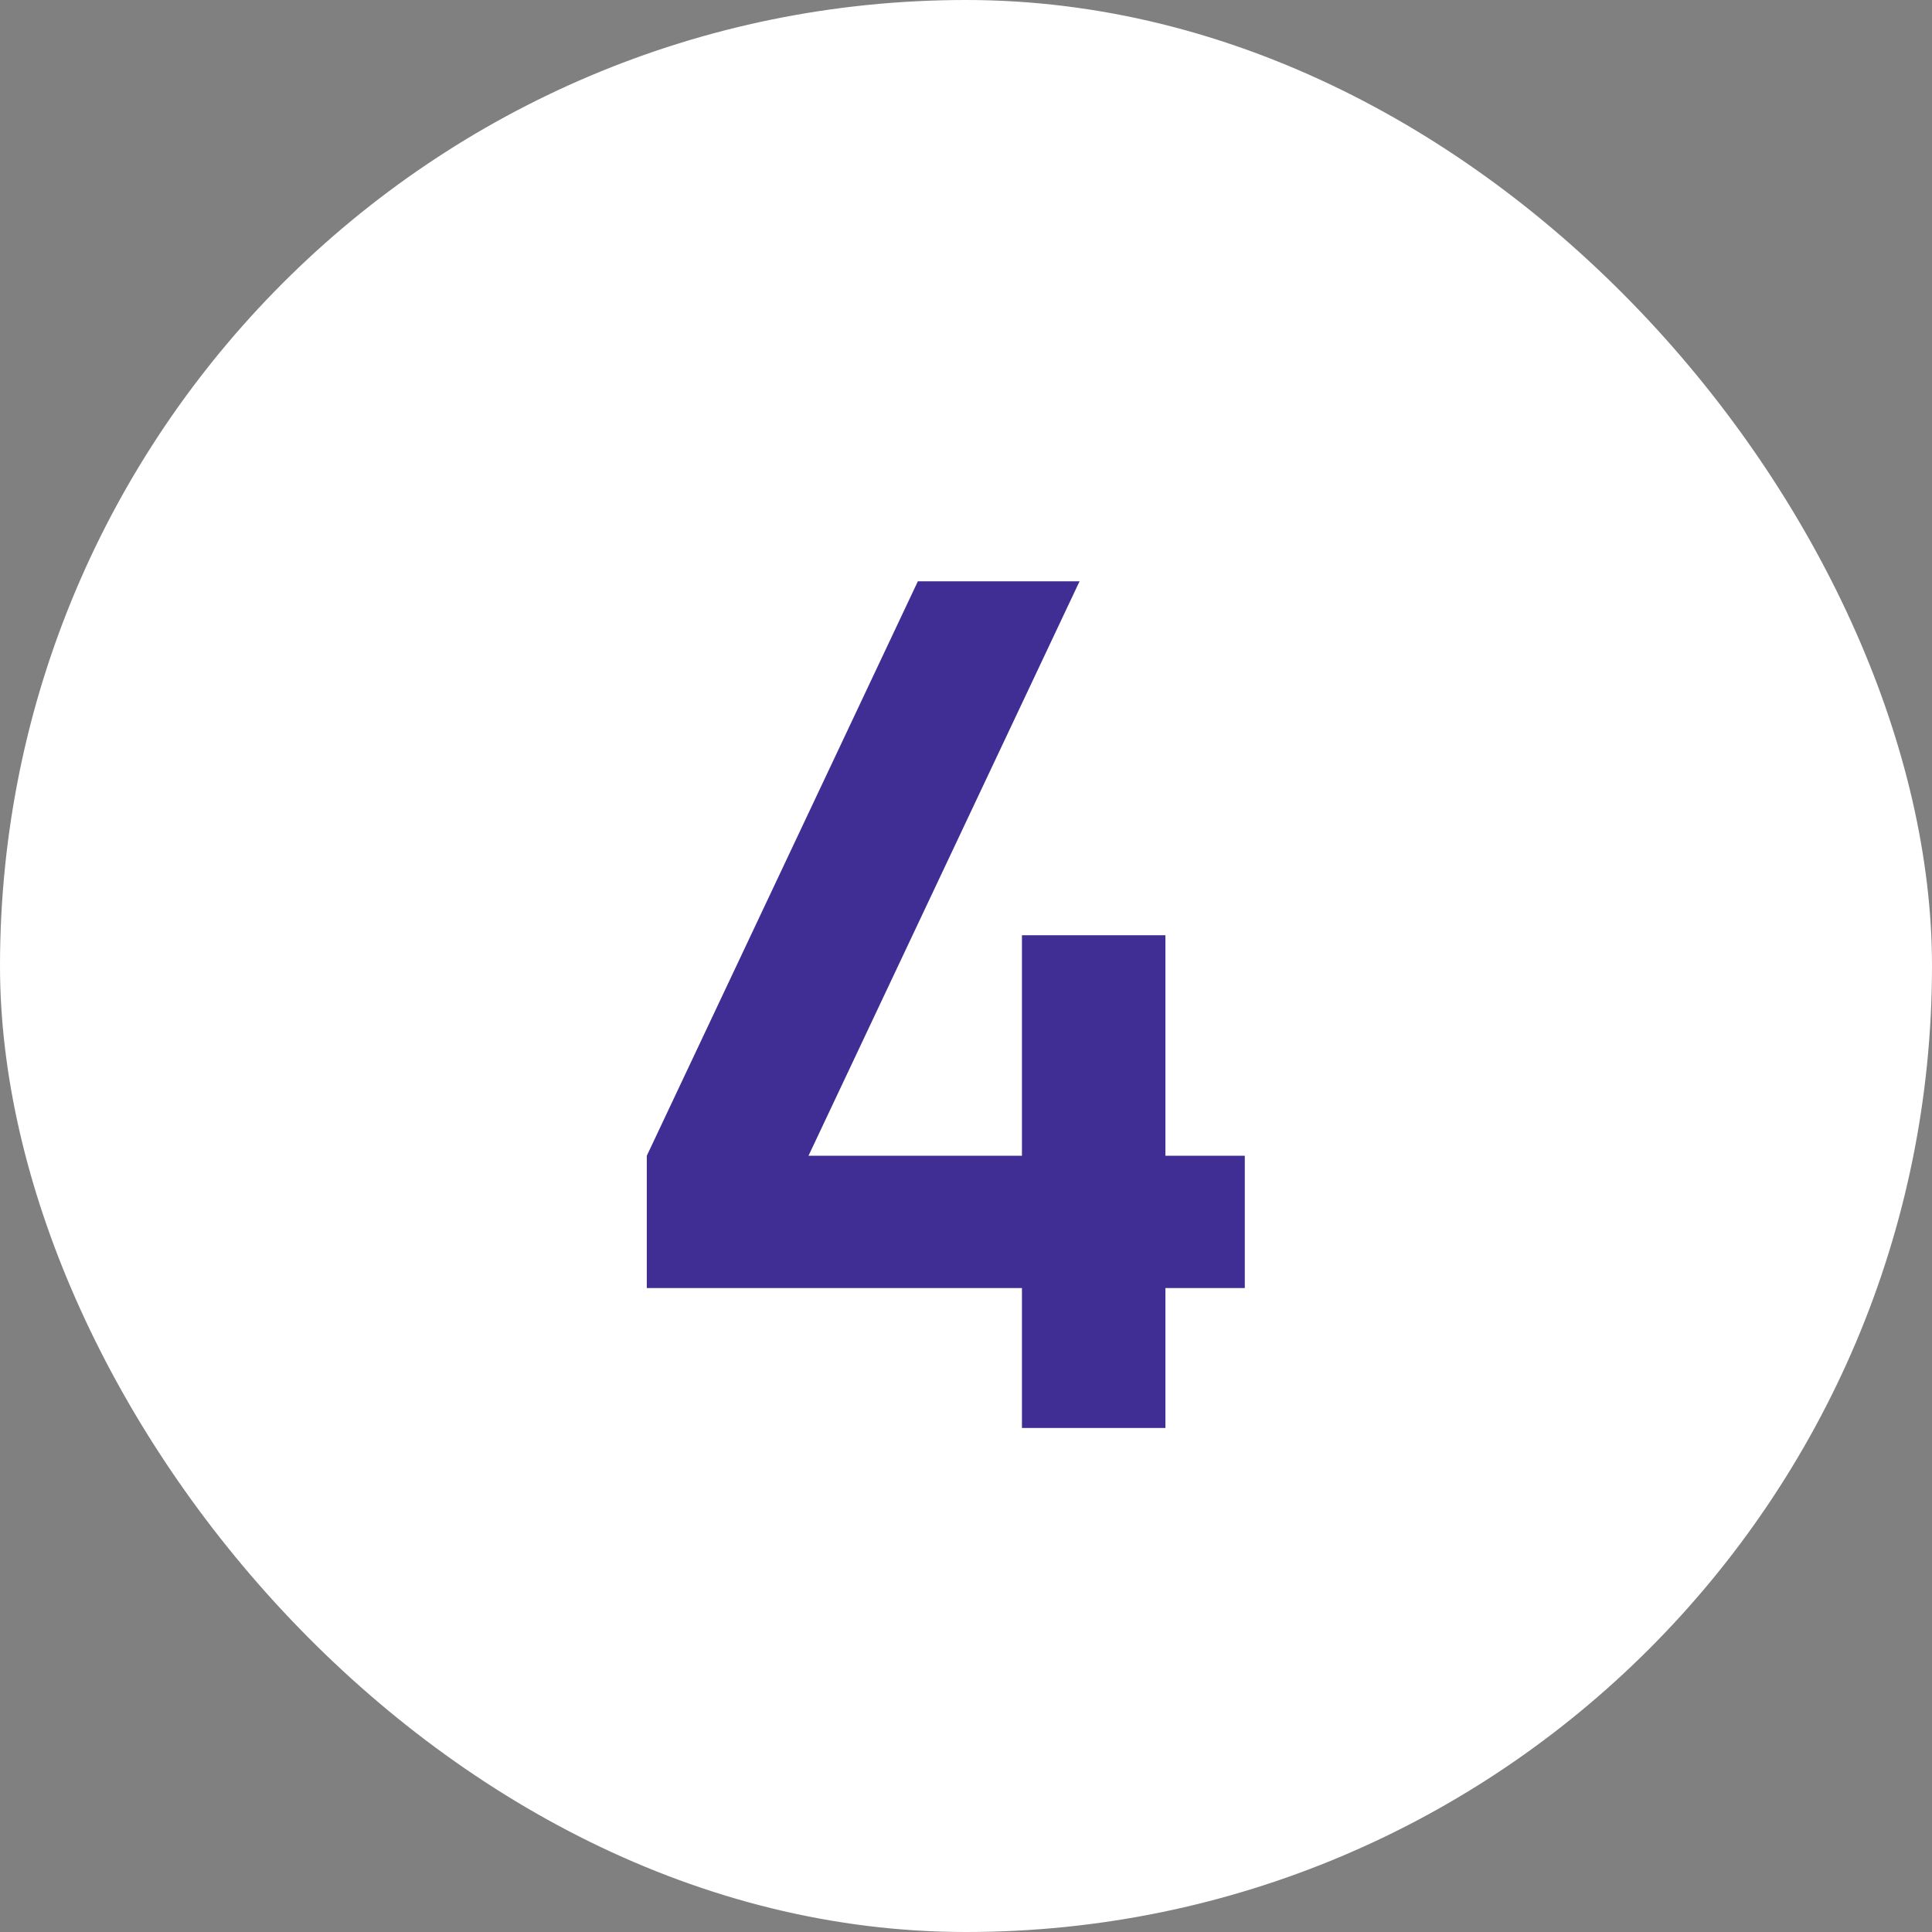
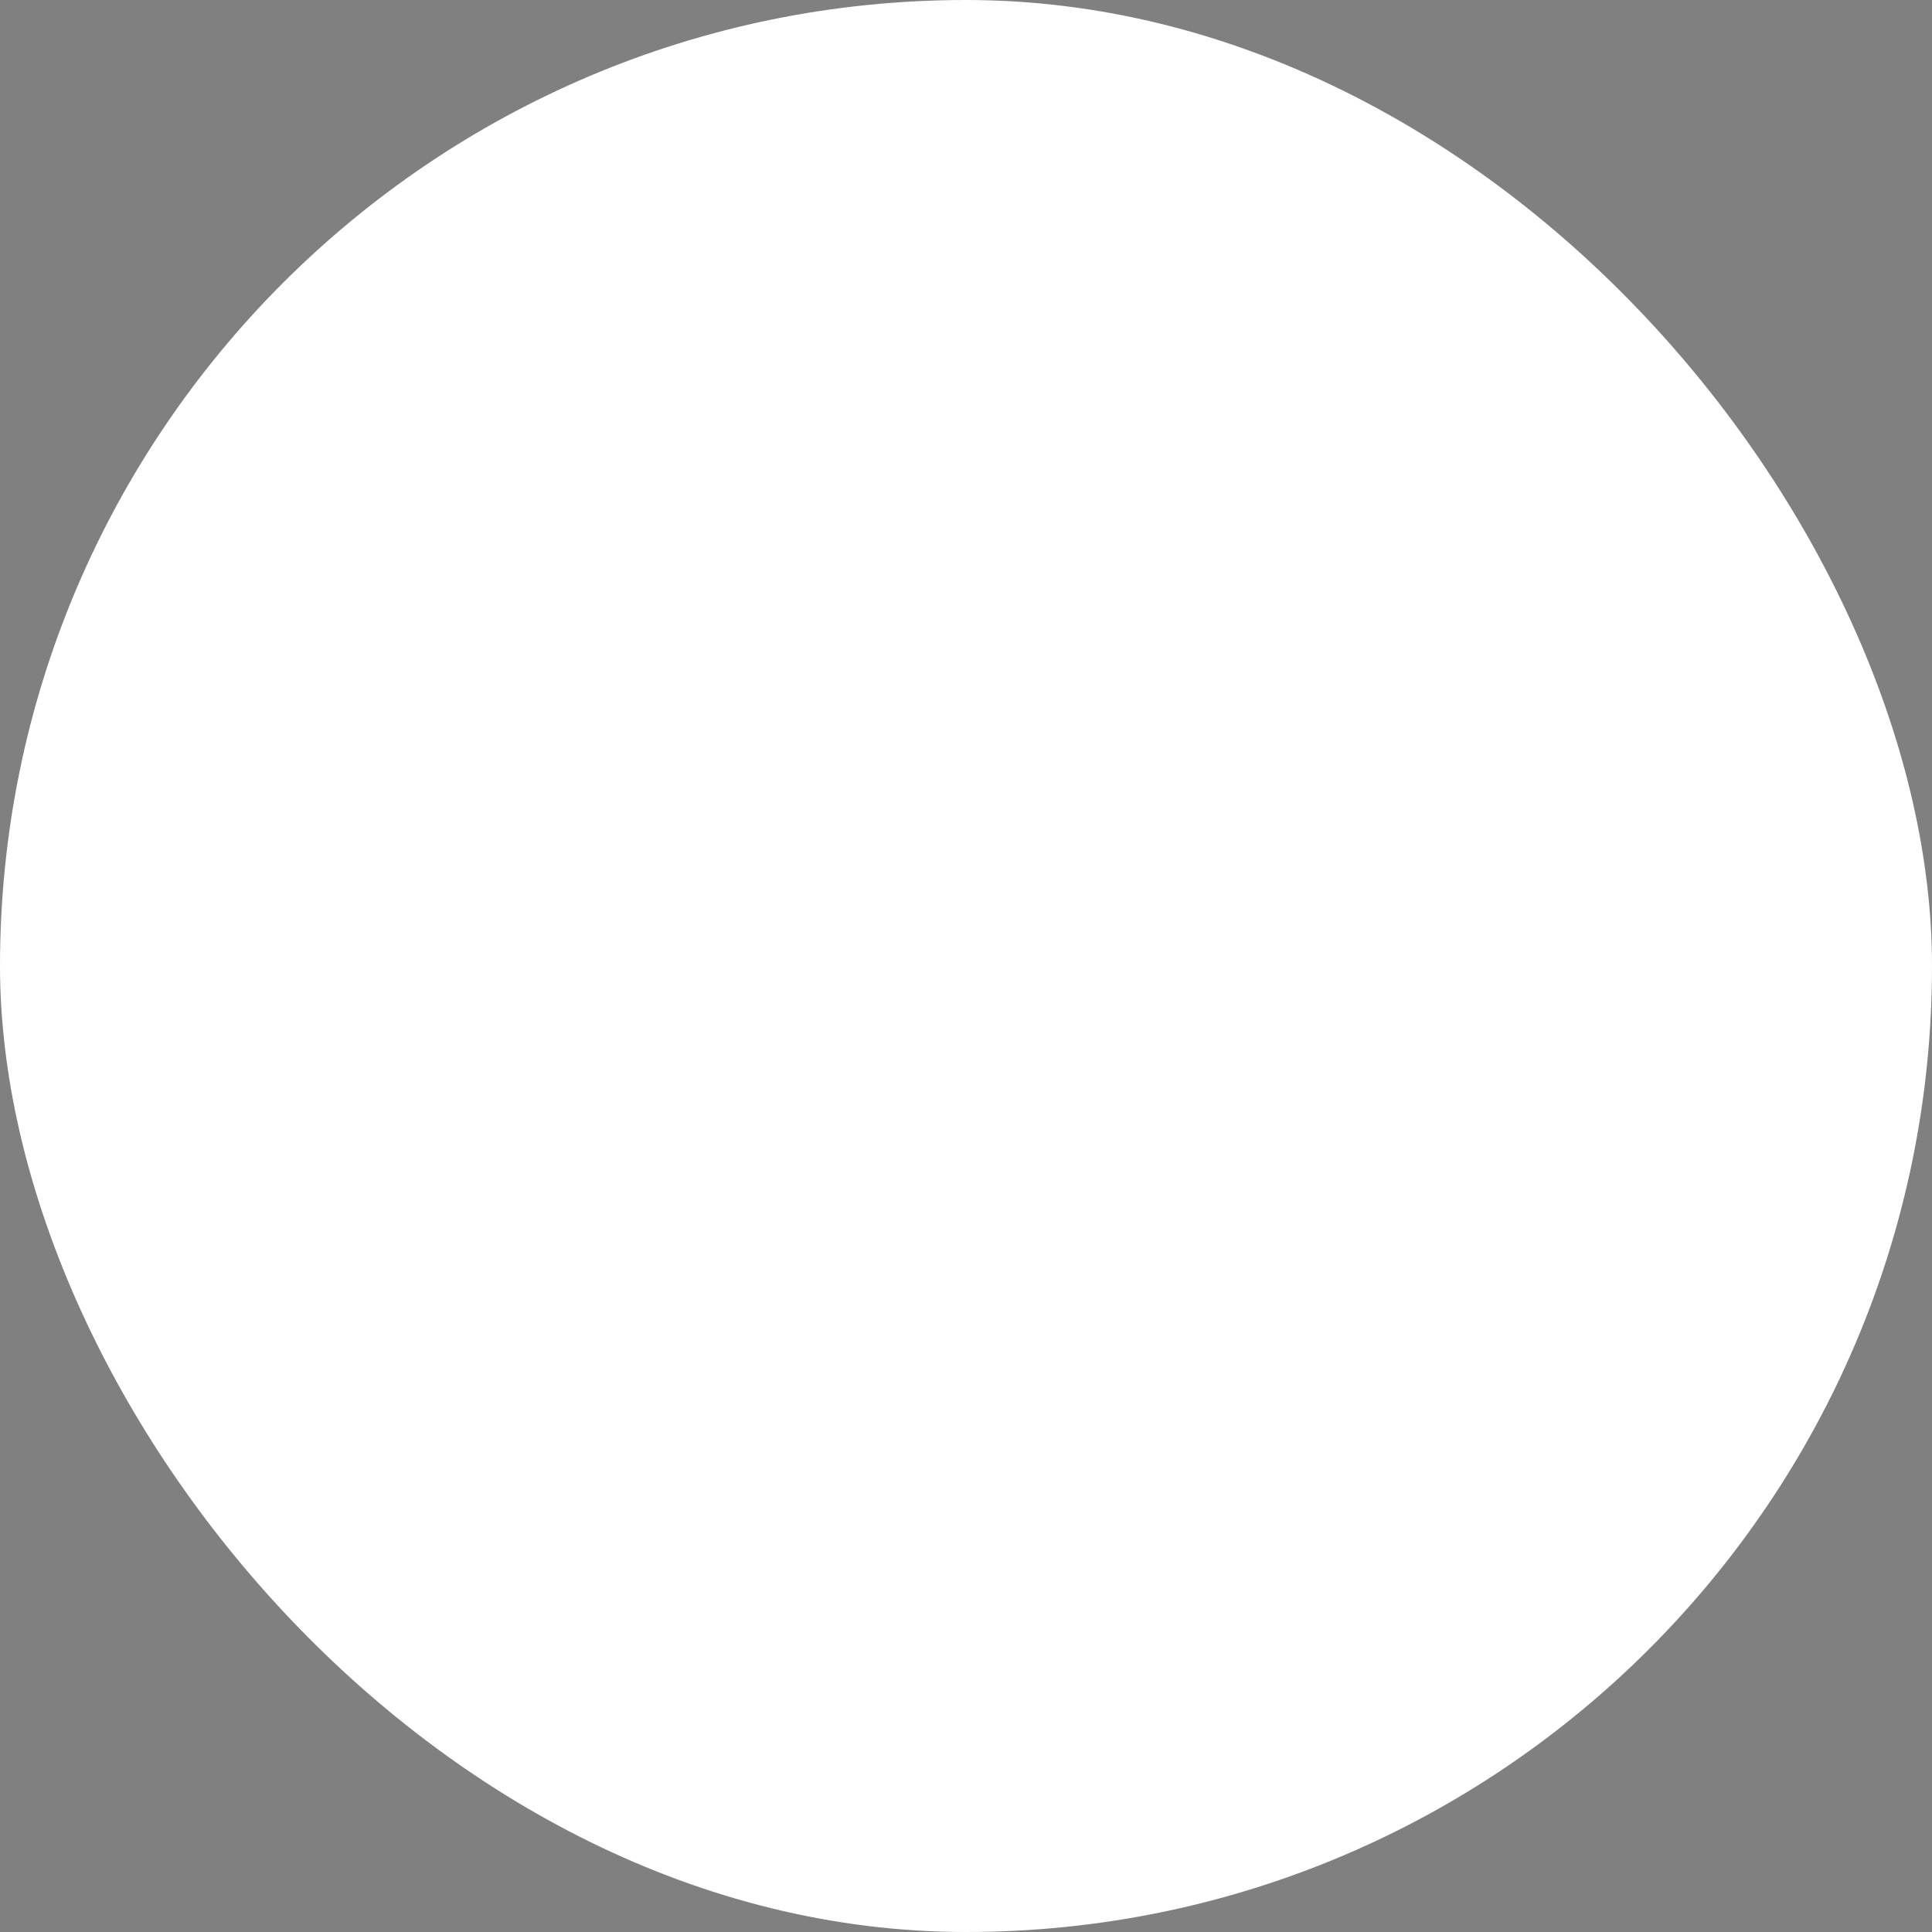
<svg xmlns="http://www.w3.org/2000/svg" width="23" height="23" viewBox="0 0 23 23" fill="none">
  <rect x="0" y="0" width="23" height="23" fill="#808080" stroke="none" />
  <rect width="23" height="23" rx="11.5" fill="white" />
-   <path d="M12.166 17V15.334H7.7V13.759L10.927 6.92H12.852L9.625 13.759H12.166V11.134H13.874V13.759H14.819V15.334H13.874V17H12.166Z" fill="#402E95" />
</svg>